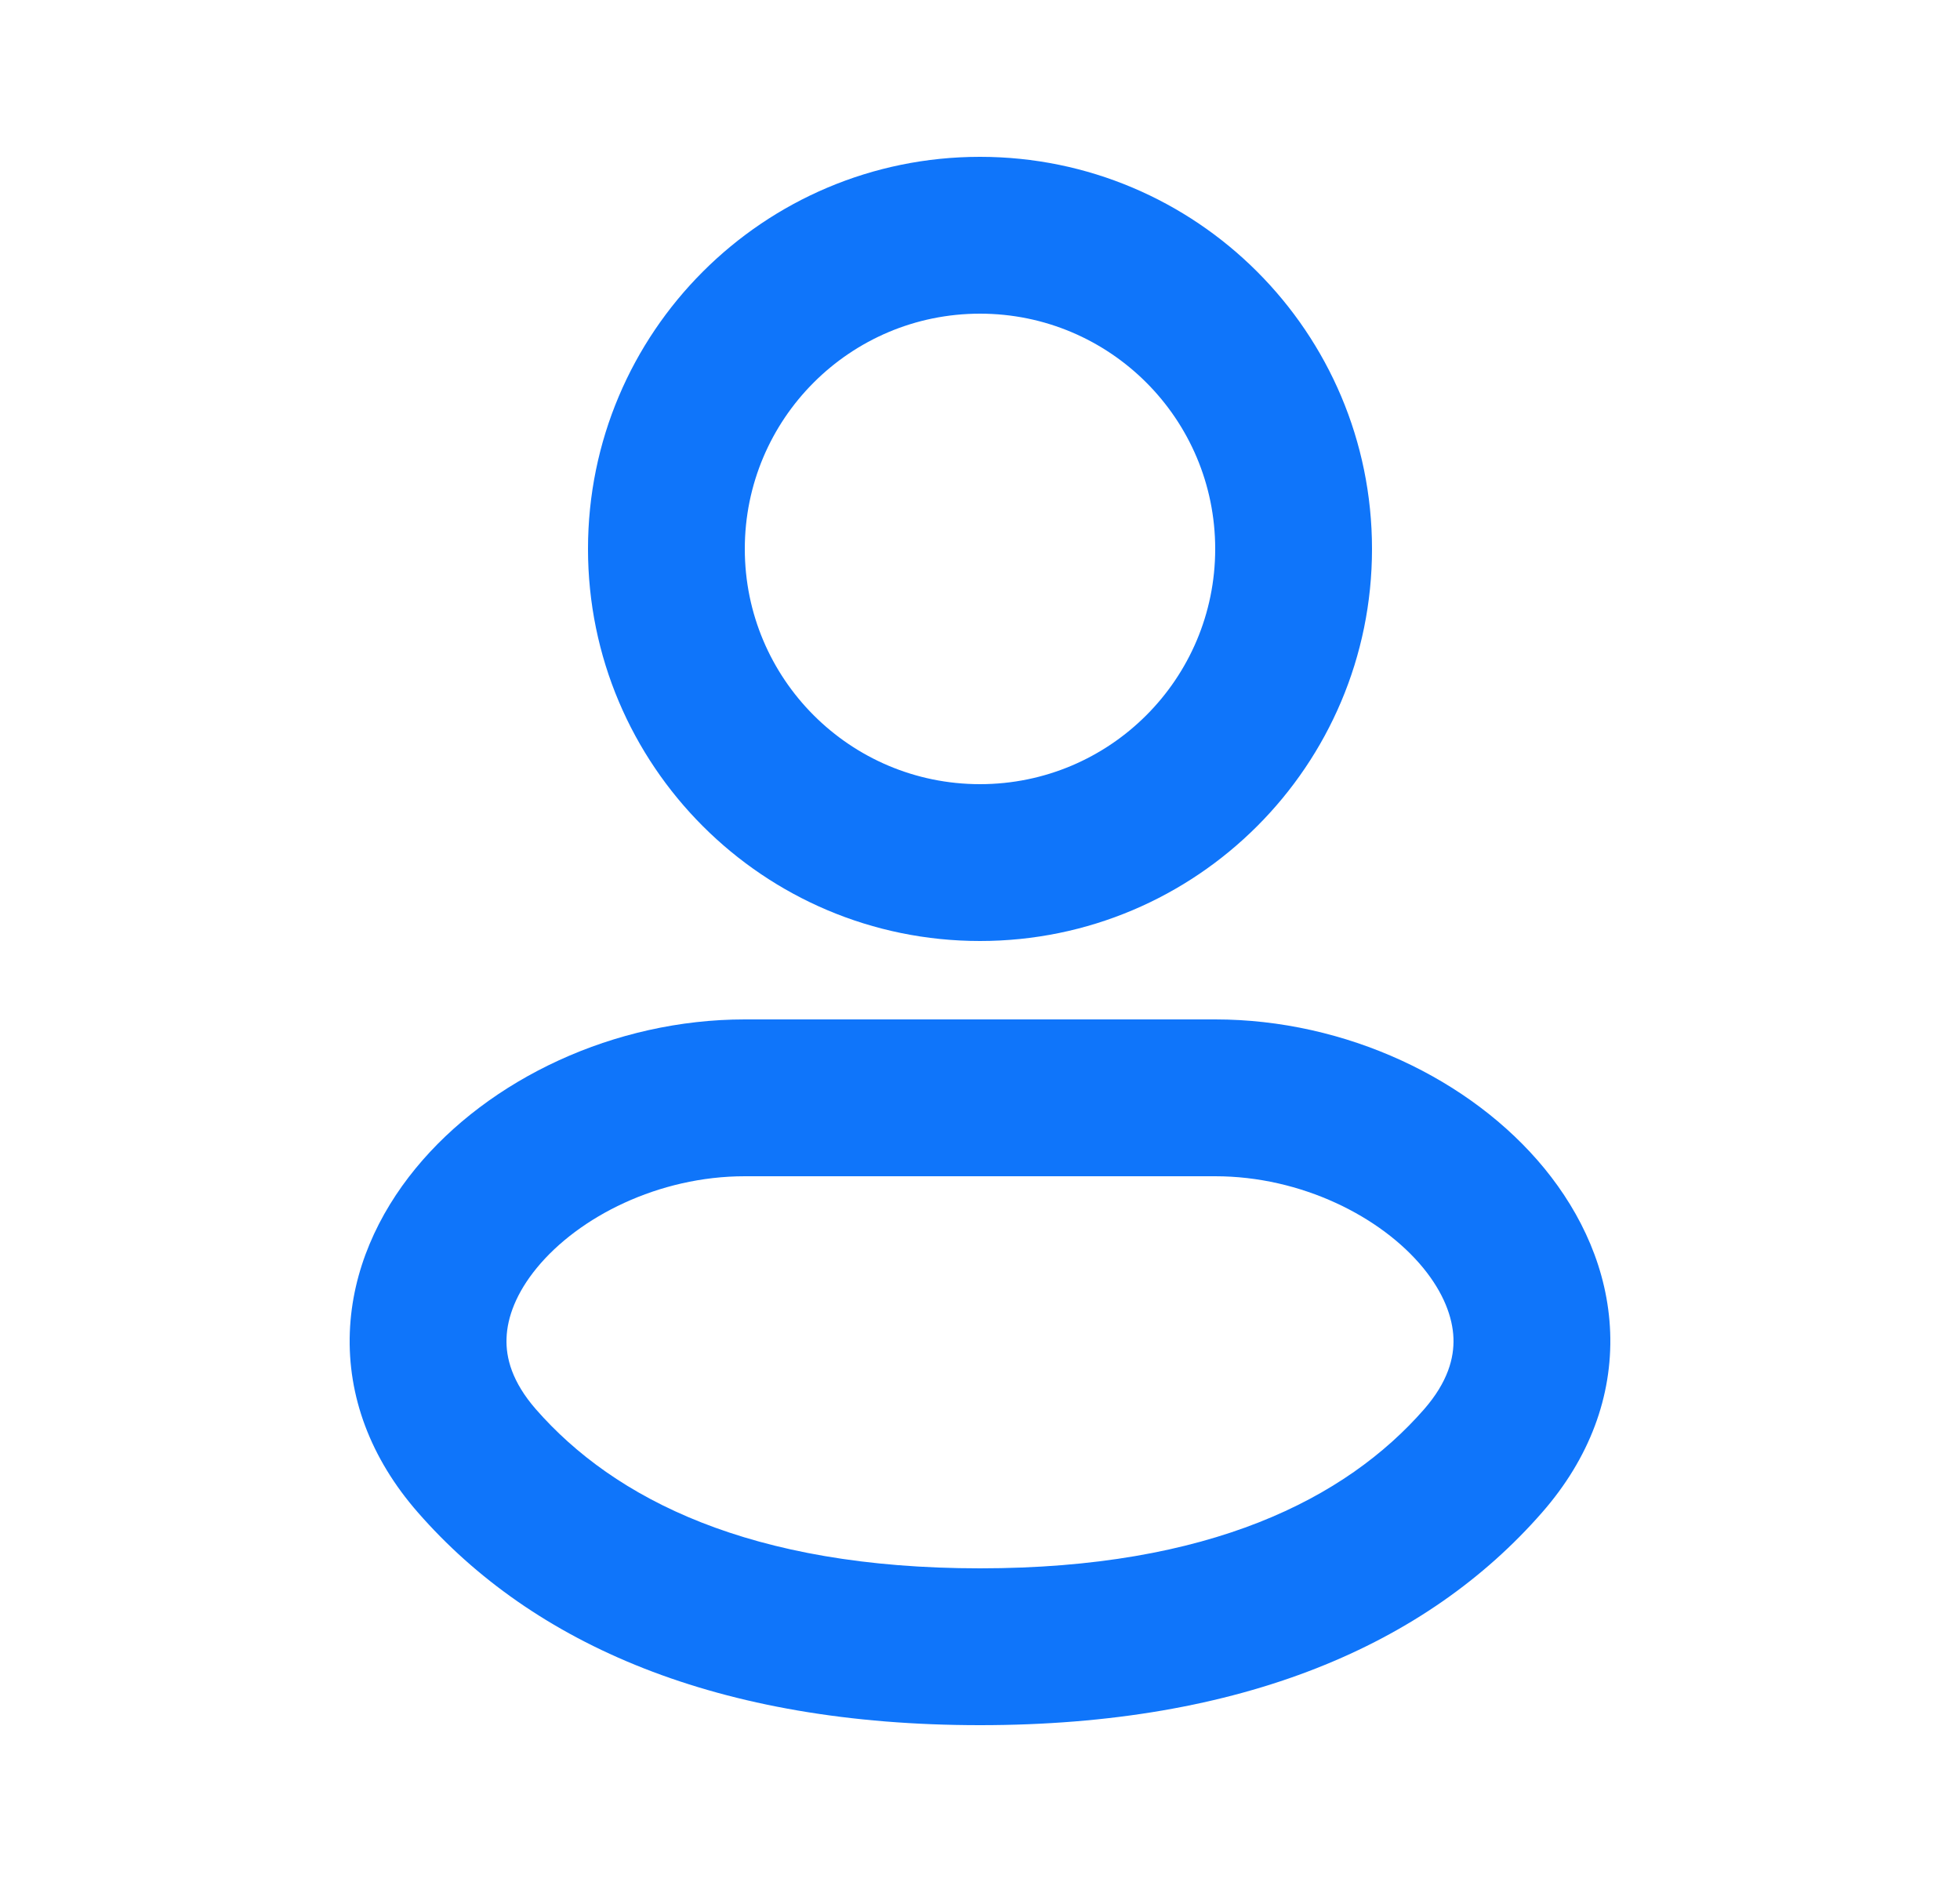
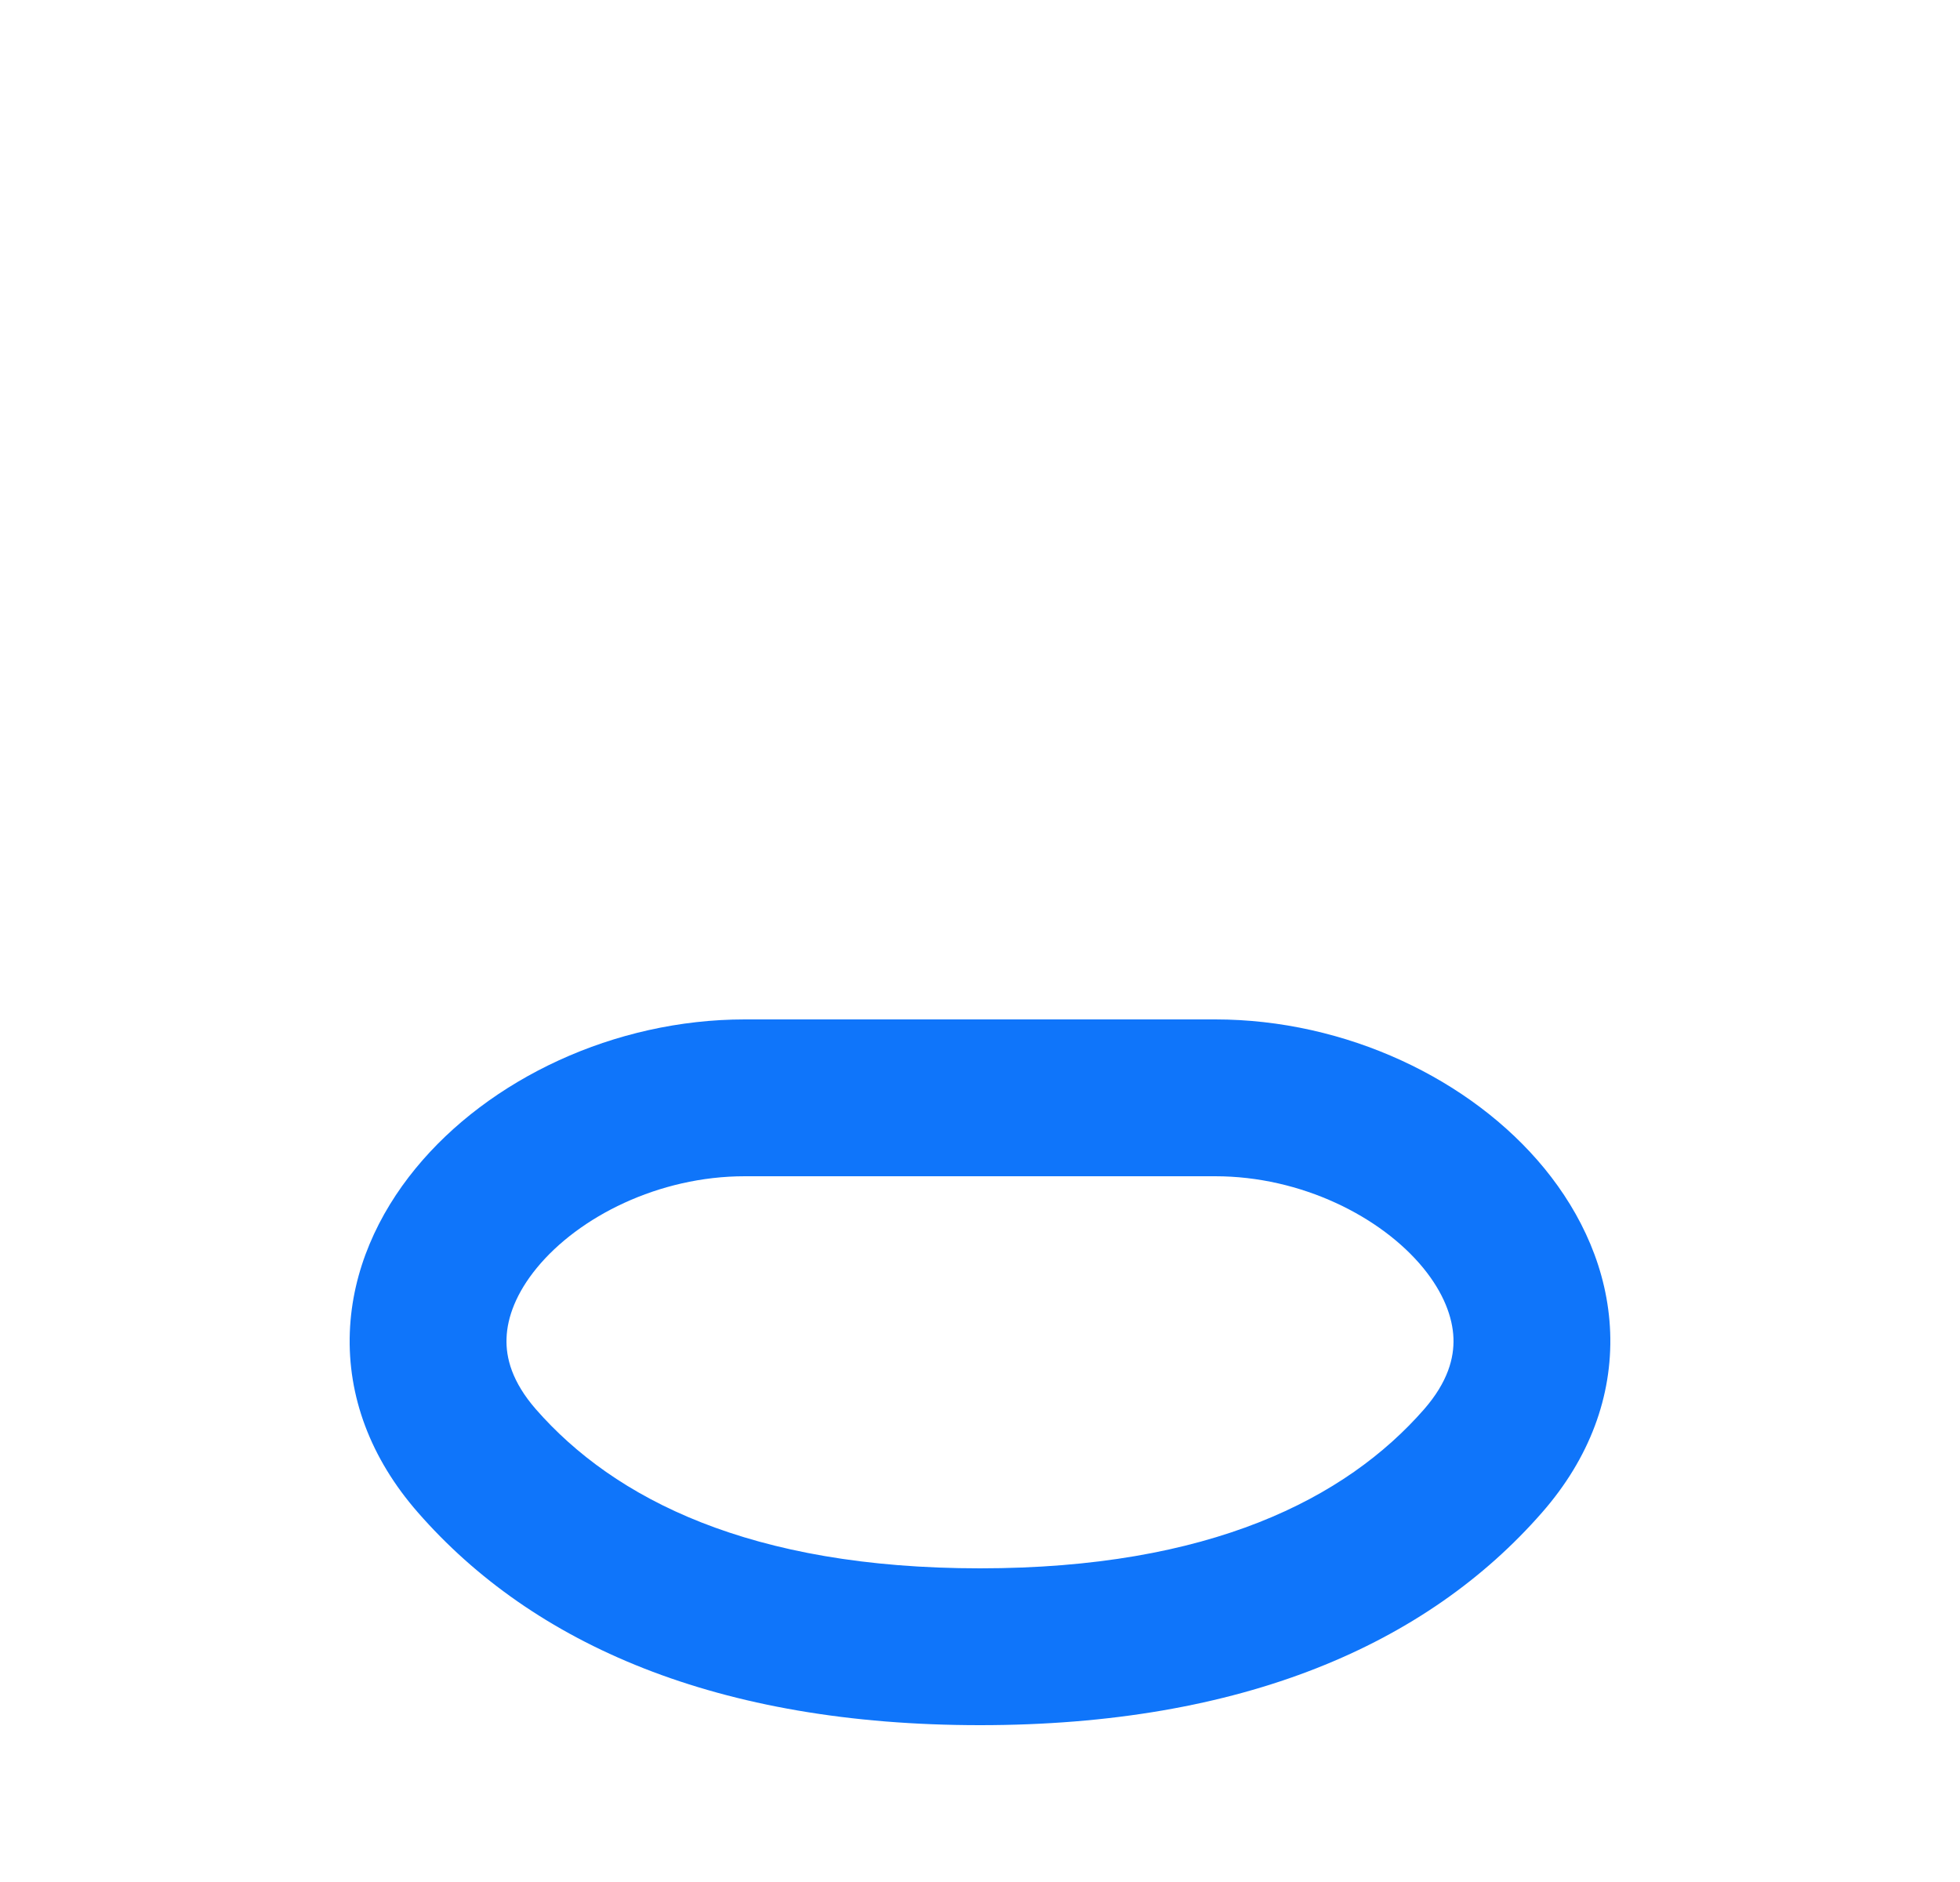
<svg xmlns="http://www.w3.org/2000/svg" width="25" height="24" viewBox="0 0 25 24" fill="none">
  <g clip-path="url(#clip0_424_1405)">
-     <path fill-rule="evenodd" clip-rule="evenodd" d="M12.5 4C10.843 4 9.5 5.343 9.5 7C9.5 8.657 10.843 10 12.5 10C14.157 10 15.5 8.657 15.5 7C15.5 5.343 14.157 4 12.5 4ZM7.5 7C7.5 4.239 9.739 2 12.5 2C15.261 2 17.5 4.239 17.5 7C17.5 9.761 15.261 12 12.5 12C9.739 12 7.5 9.761 7.5 7Z" fill="#0F75FA" />
    <path fill-rule="evenodd" clip-rule="evenodd" d="M12.5 20C9.571 20 7.835 19.114 6.835 17.971C6.531 17.622 6.451 17.316 6.461 17.065C6.47 16.797 6.586 16.487 6.847 16.169C7.383 15.516 8.401 15 9.5 15H15.5C16.599 15 17.617 15.516 18.153 16.169C18.413 16.487 18.529 16.797 18.539 17.065C18.548 17.316 18.469 17.622 18.165 17.971C17.165 19.114 15.429 20 12.5 20ZM5.33 19.287C6.802 20.972 9.153 22 12.5 22C15.847 22 18.198 20.972 19.67 19.287C20.275 18.596 20.567 17.804 20.538 16.992C20.509 16.197 20.174 15.48 19.699 14.9C18.762 13.758 17.163 13 15.5 13H9.5C7.837 13 6.238 13.758 5.301 14.9C4.825 15.48 4.491 16.197 4.462 16.992C4.432 17.804 4.725 18.596 5.33 19.287Z" fill="#0F75FA" />
  </g>
  <defs>
    <clipPath id="clip0_424_1405">
      <rect width="24" height="24" fill="white" transform="translate(0.5)" />
    </clipPath>
  </defs>
</svg>